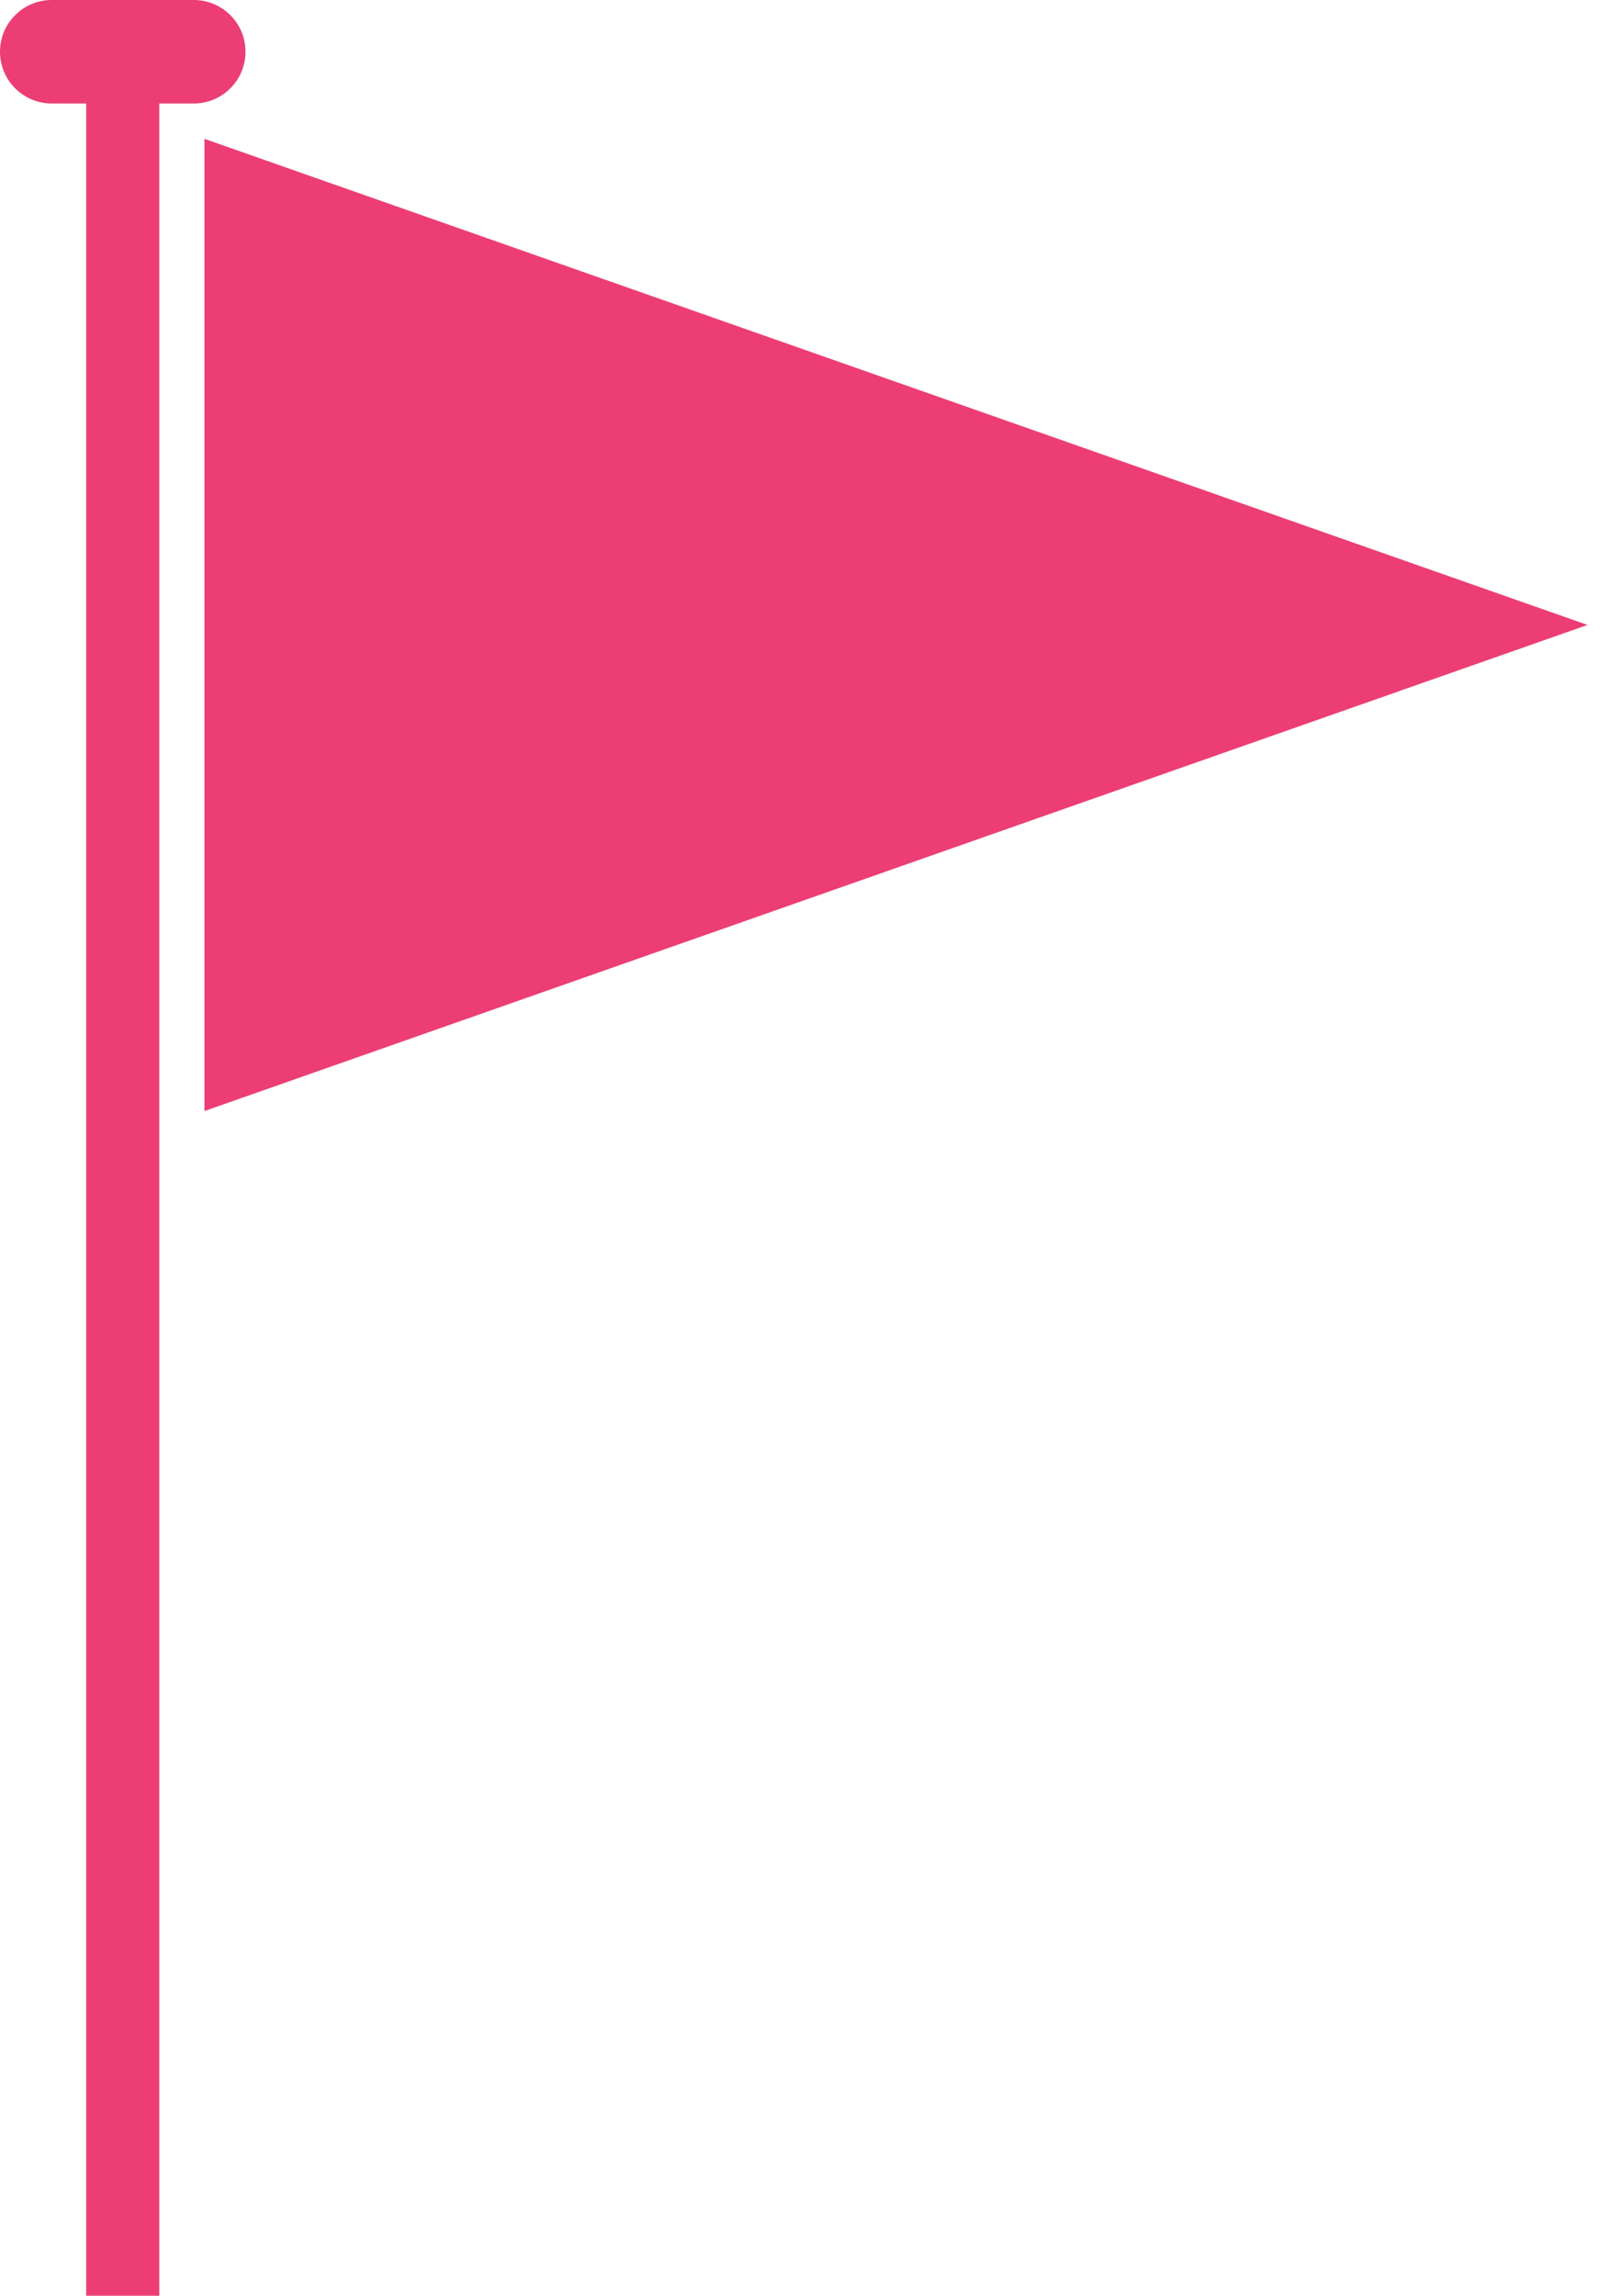
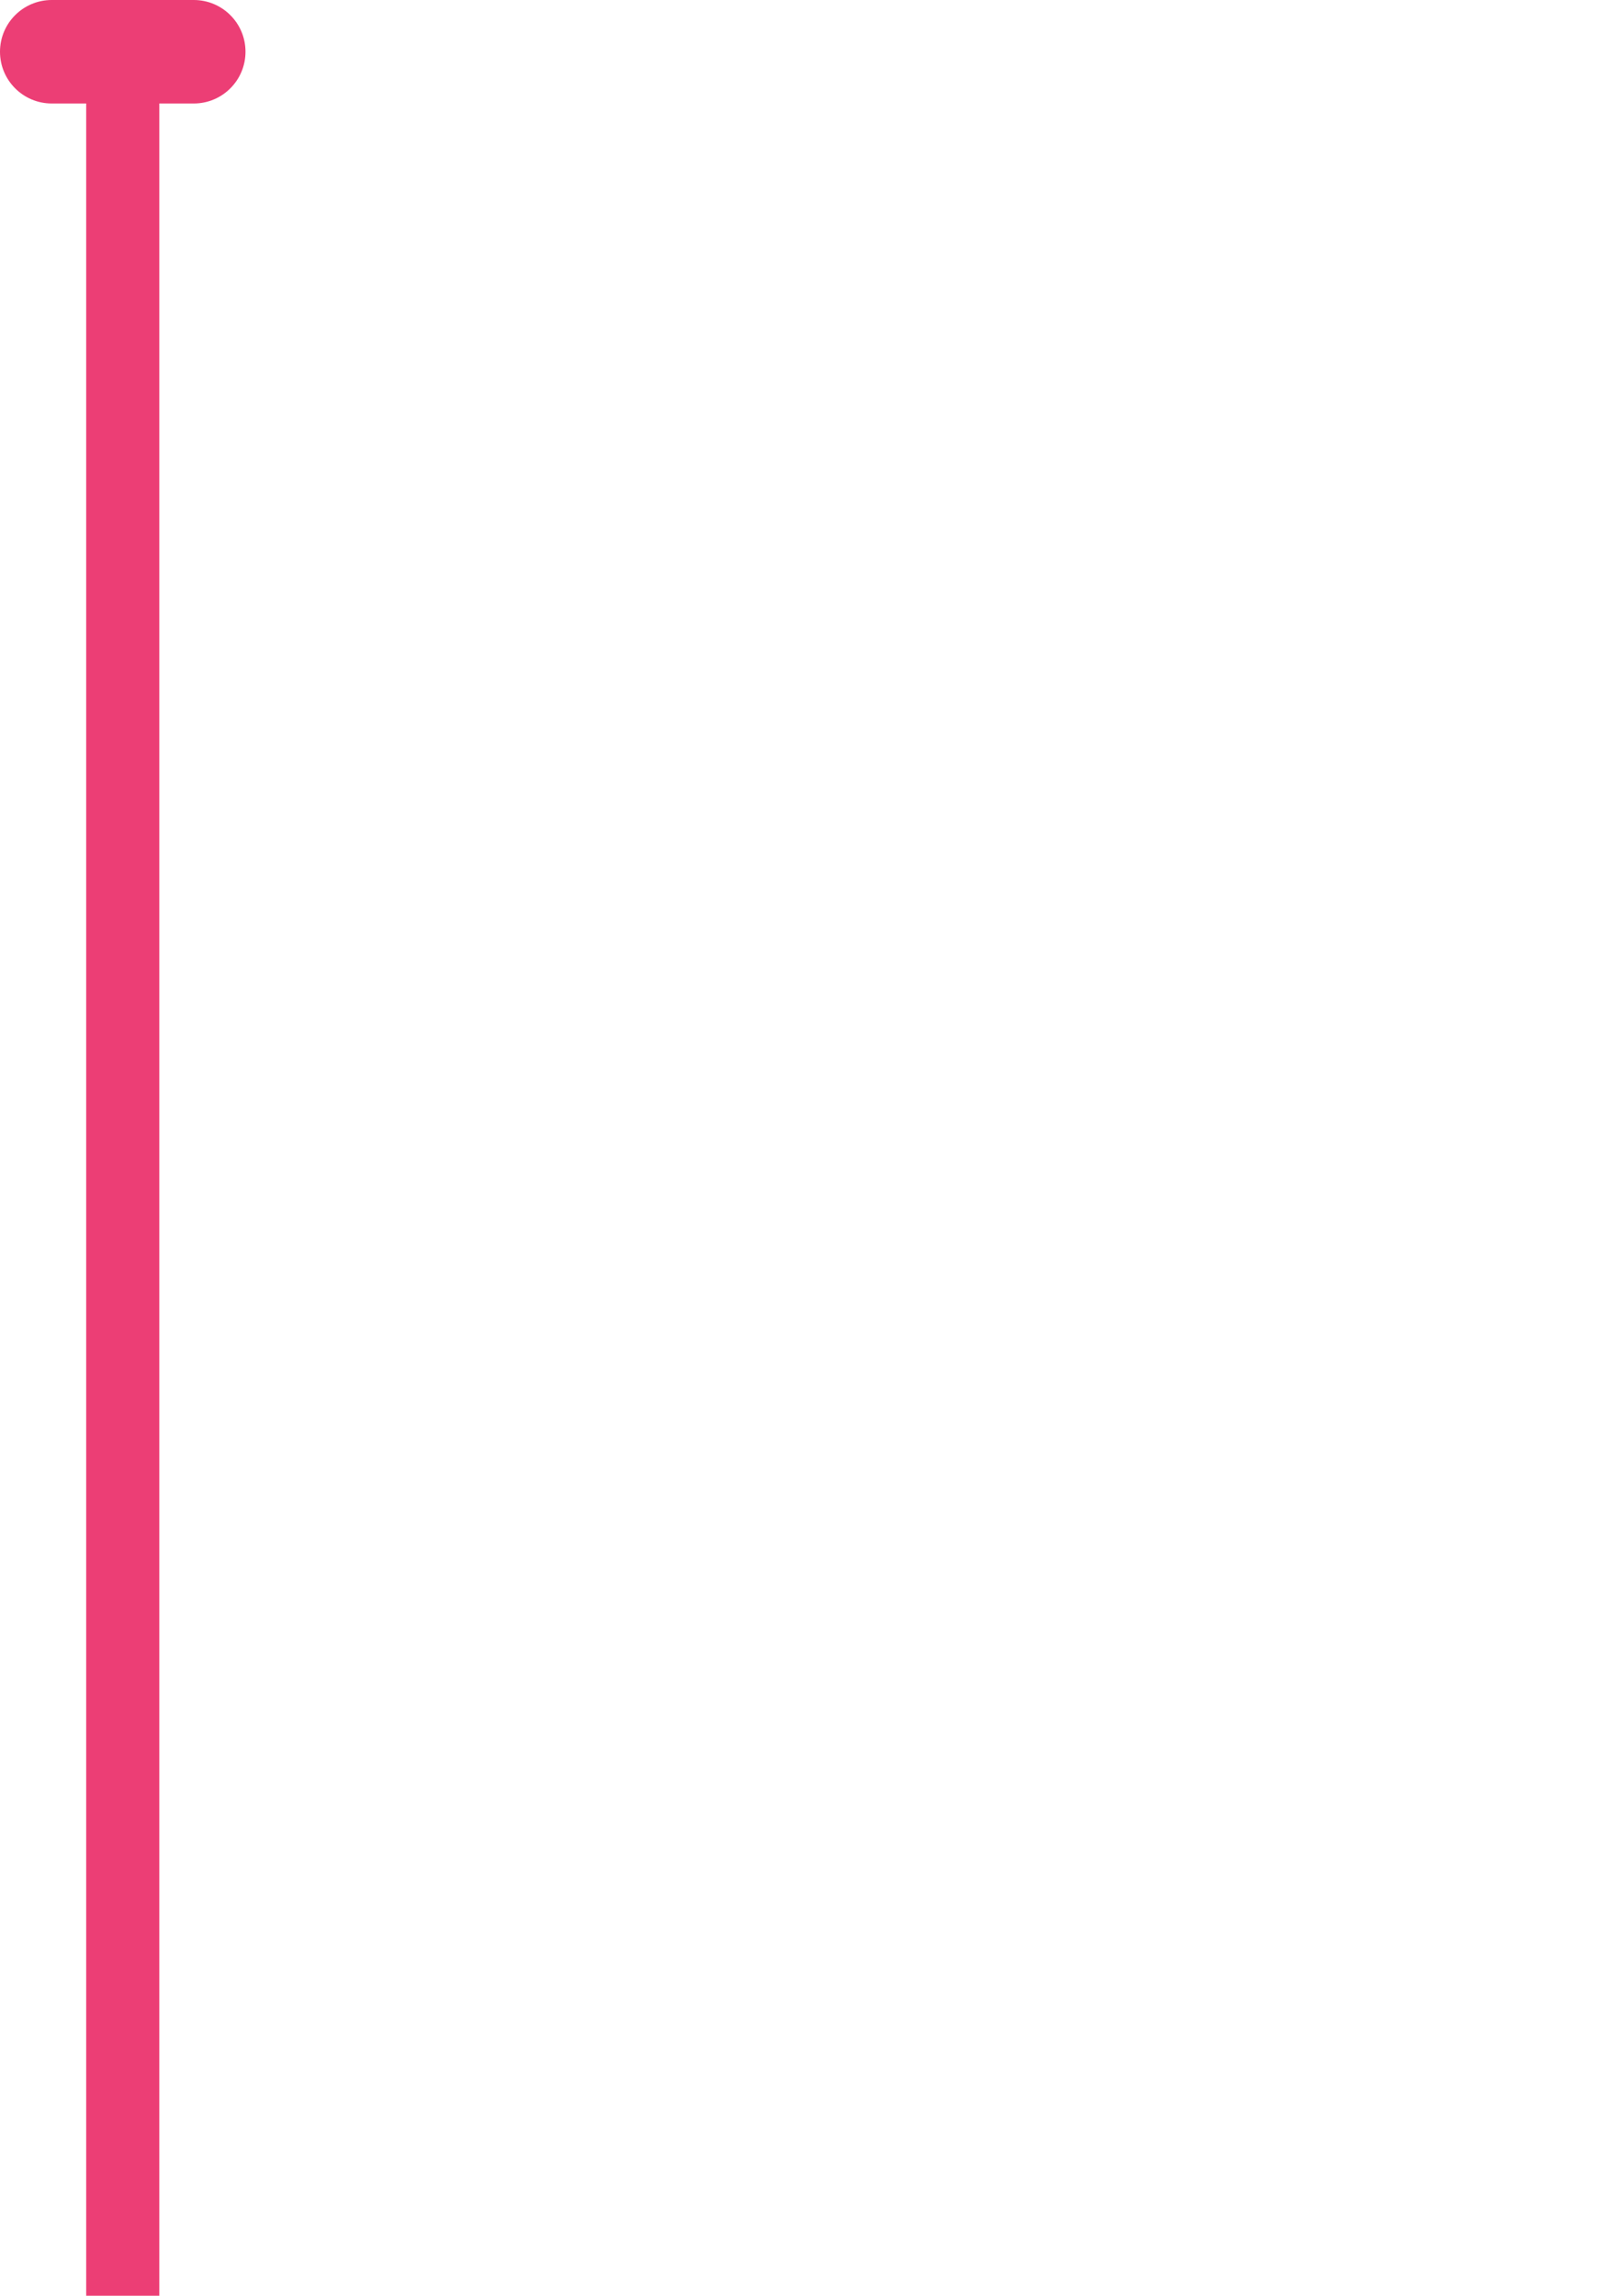
<svg xmlns="http://www.w3.org/2000/svg" fill="#000000" height="207.323px" id="Layer_1" style="enable-background:new 0 0 146.143 207.323" version="1.1" viewBox="0 0 146.143 207.323" width="146.143px" x="0px" xml:space="preserve" y="0px">
  <g id="change1_1_">
    <g id="change1">
      <path d="M17.501,0H4.673C2.091,0,0,2.092,0,4.673c0,2.581,2.091,4.673,4.673,4.673h3.113v197.977h6.603    V9.346h3.112c2.581,0,4.673-2.093,4.673-4.673C22.175,2.092,20.082,0,17.501,0z" style="fill:#ec3e75" />
    </g>
-     <polygon points="18.466,12.538 143.39,56.438 18.466,100.337  " style="fill:#ec3e75" />
  </g>
</svg>